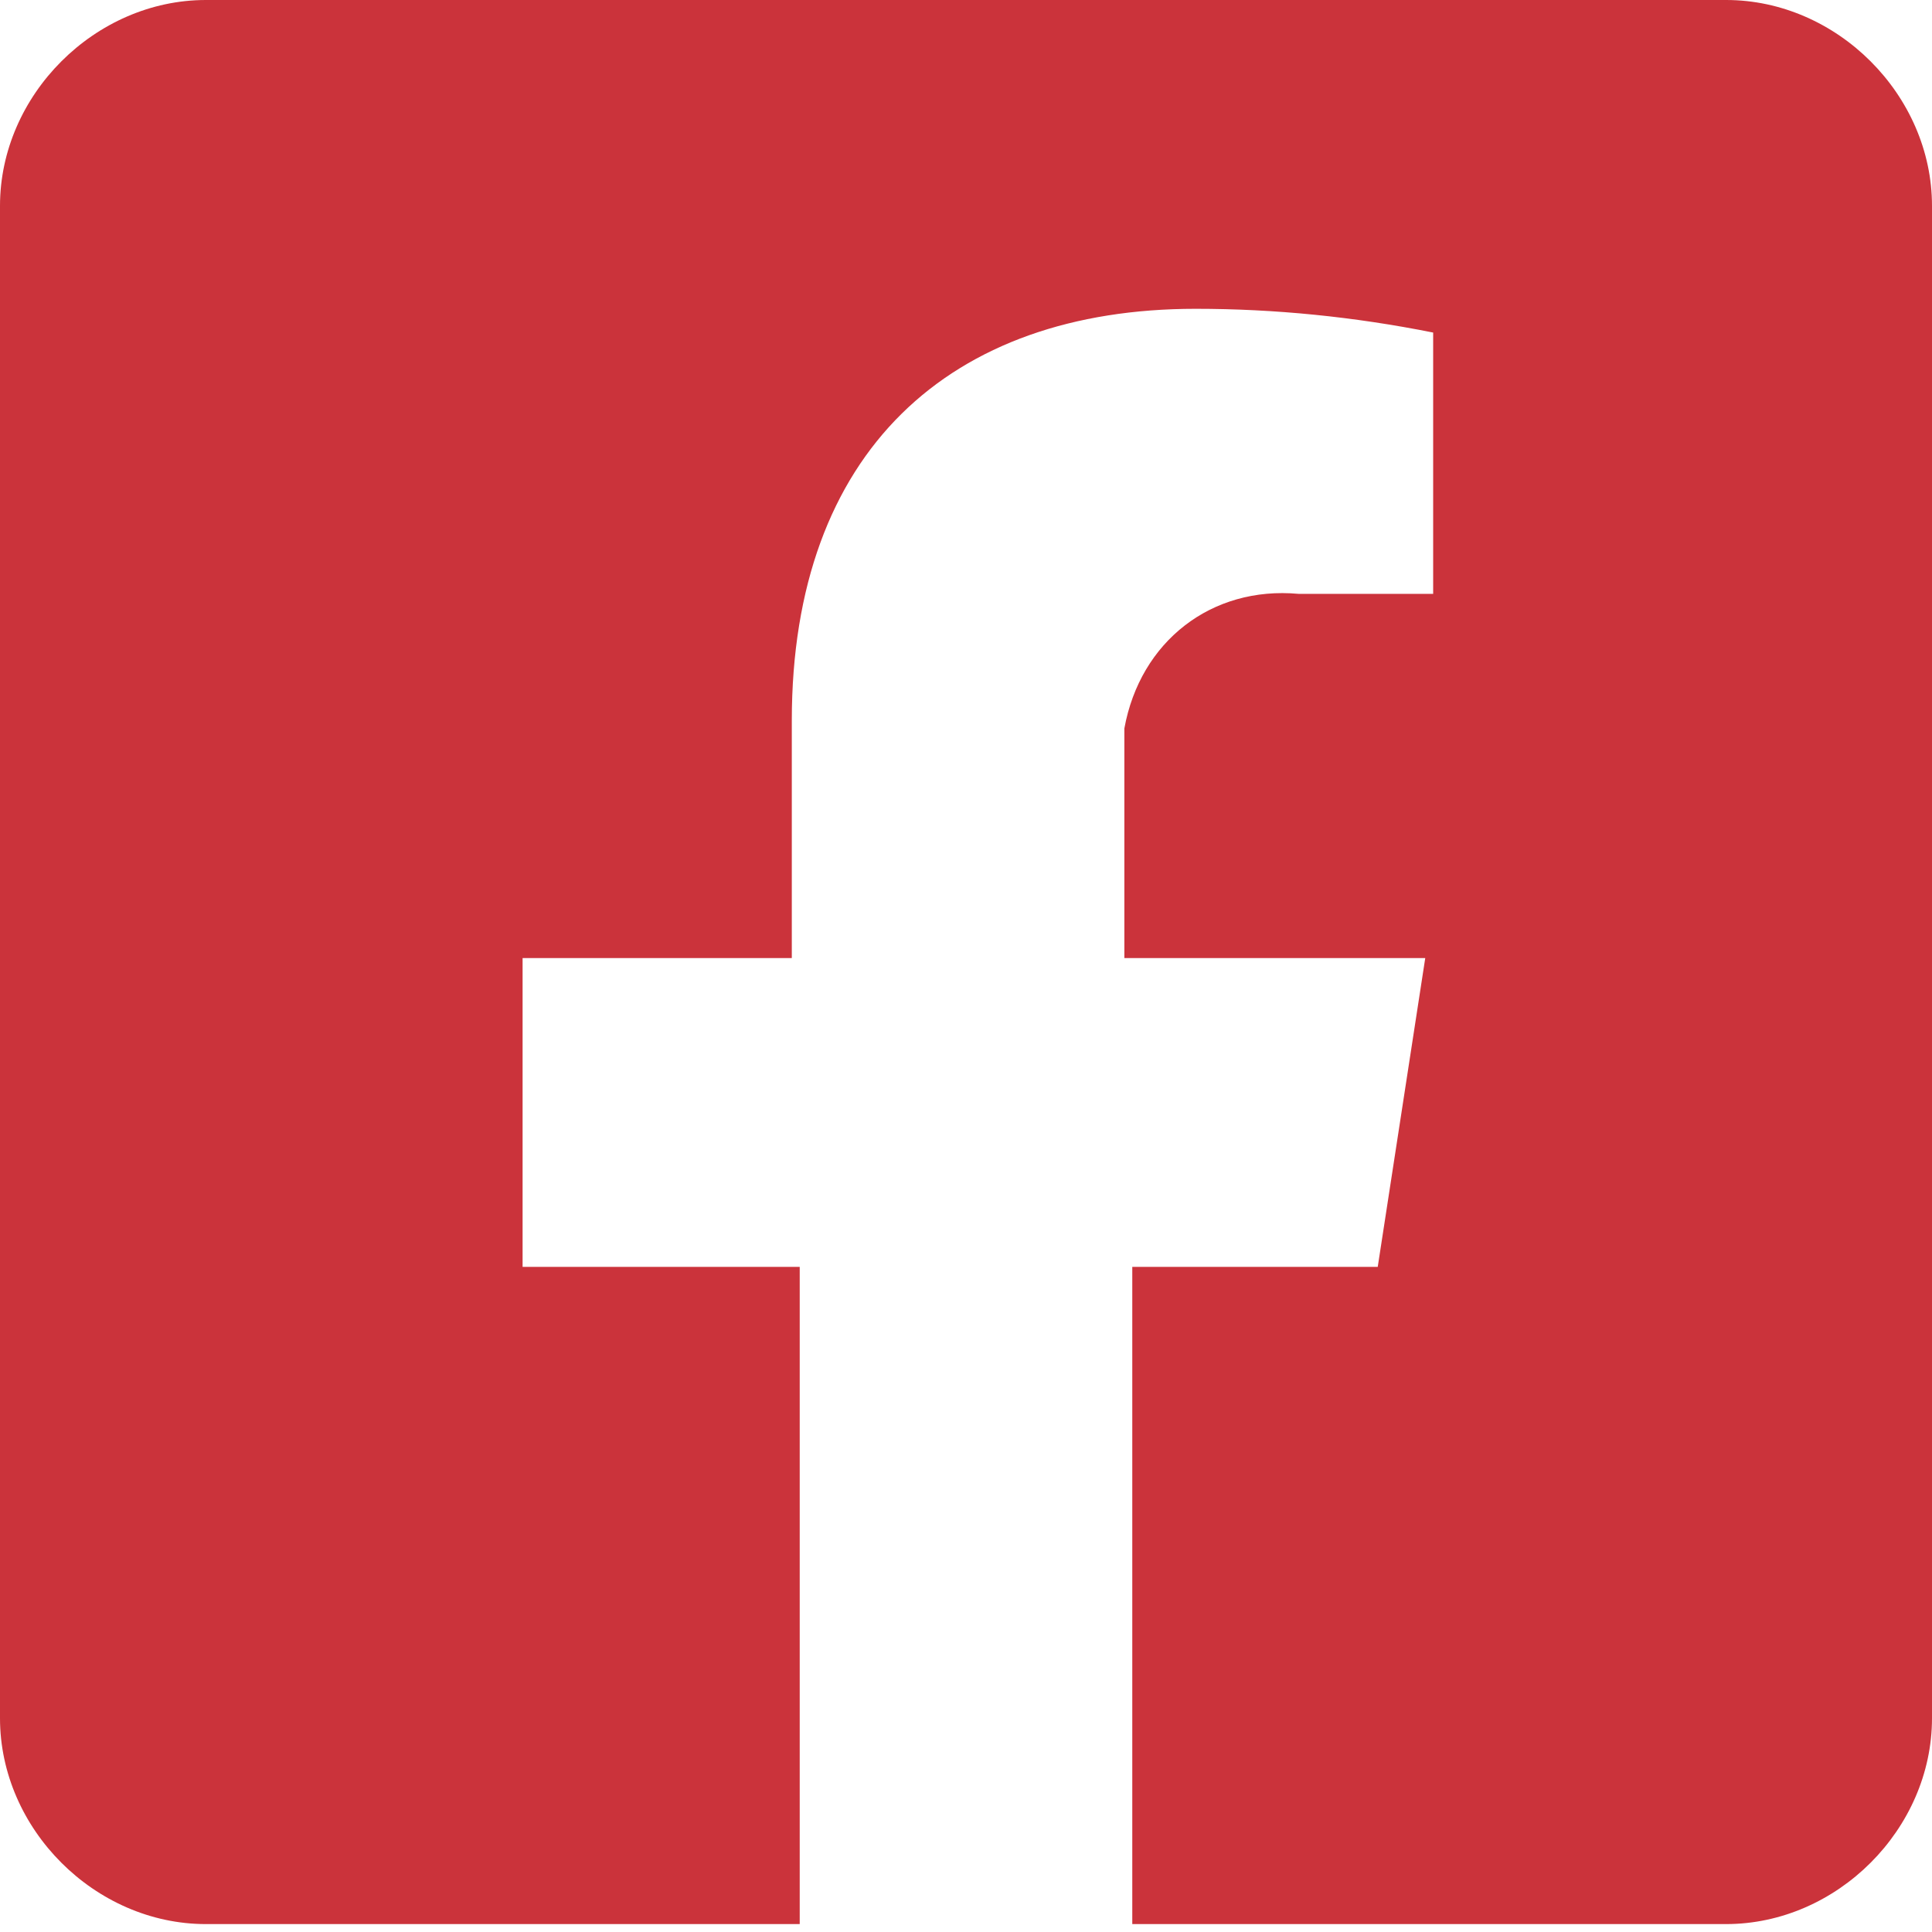
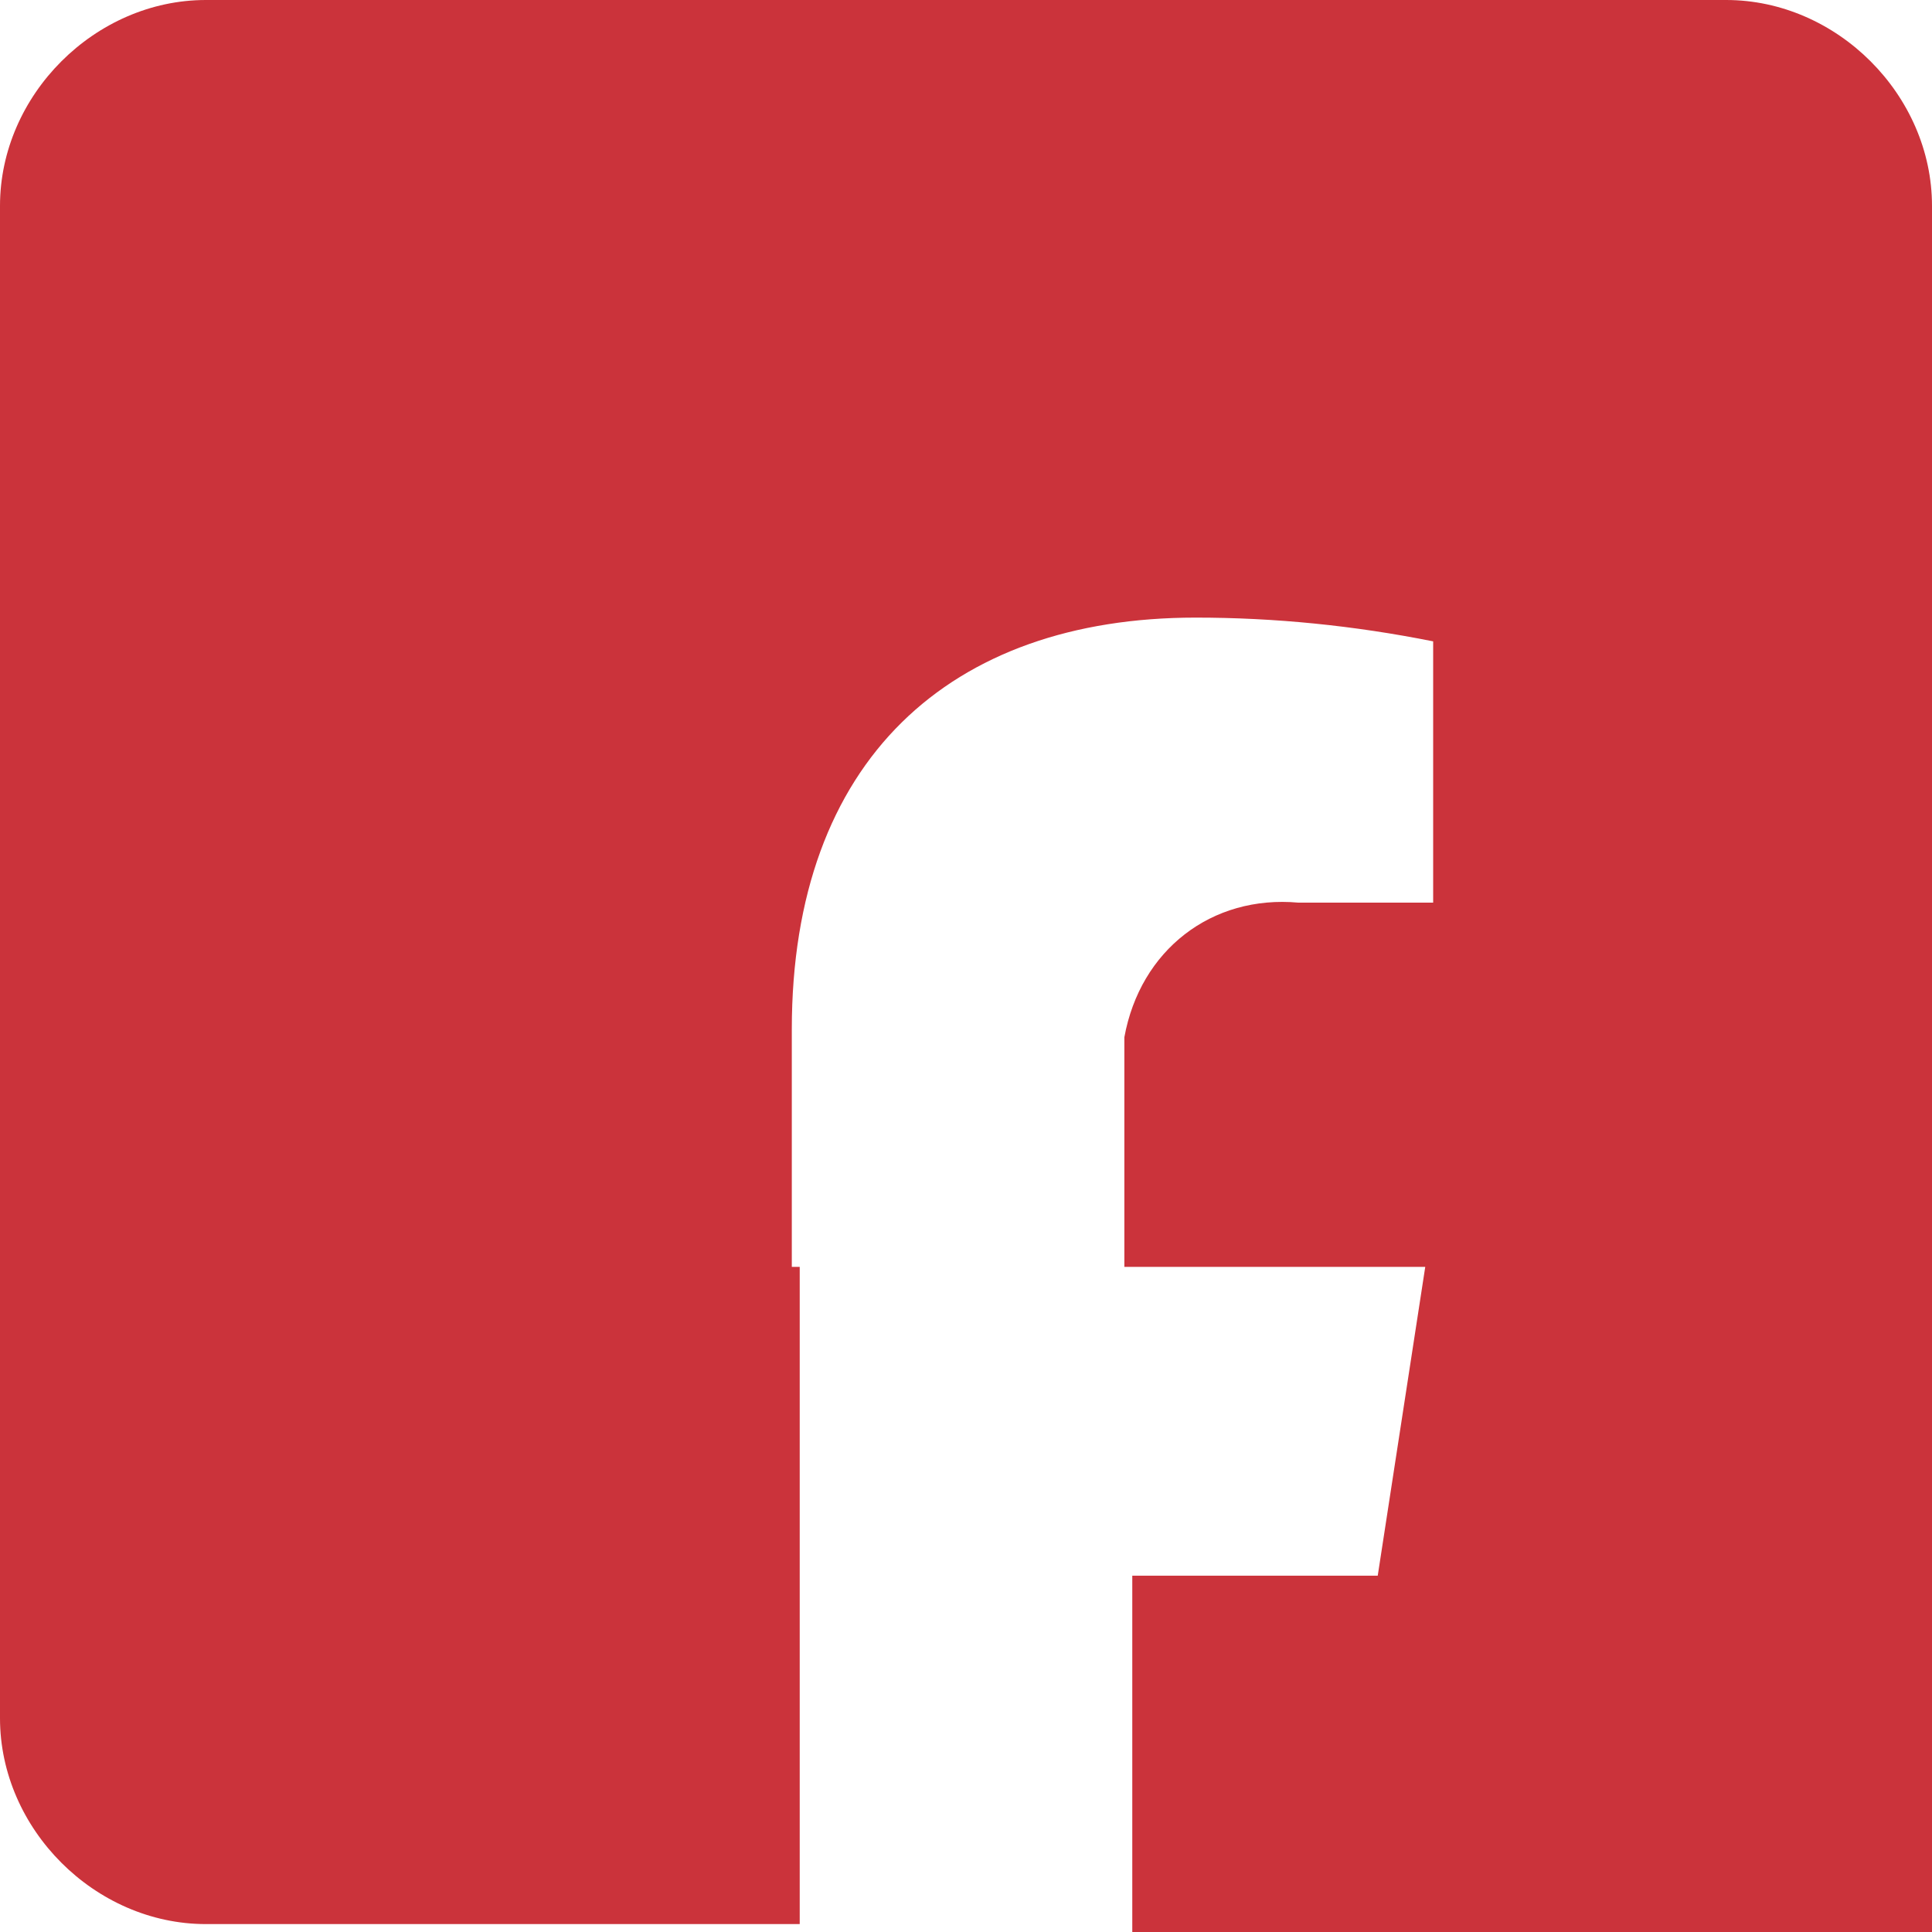
<svg xmlns="http://www.w3.org/2000/svg" version="1.1" x="0px" y="0px" viewBox="0 0 24.4 24.4" enable-background="new 0 0 24.4 24.4" xml:space="preserve" width="30" height="30">
-   <path fill="#CB333B" d="M21.8,0H2.6C1.2,0,0,1.2,0,2.6c0,0,0,0,0,0v19.1c0,1.4,1.2,2.6,2.6,2.6l0,0h7.5v-8.3H6.6v-3.9h3.4v-3  c0-3.4,2-5.2,5.1-5.2c1,0,2,0.1,3,0.3v3.3h-1.7c-1.1-0.1-2,0.6-2.2,1.7c0,0.1,0,0.3,0,0.4v2.5H18l-0.6,3.9h-3.1v8.3h7.5  c1.4,0,2.6-1.2,2.6-2.6l0,0V2.6C24.4,1.2,23.2,0,21.8,0L21.8,0z" />
+   <path fill="#CB333B" d="M21.8,0H2.6C1.2,0,0,1.2,0,2.6c0,0,0,0,0,0v19.1c0,1.4,1.2,2.6,2.6,2.6l0,0h7.5v-8.3H6.6h3.4v-3  c0-3.4,2-5.2,5.1-5.2c1,0,2,0.1,3,0.3v3.3h-1.7c-1.1-0.1-2,0.6-2.2,1.7c0,0.1,0,0.3,0,0.4v2.5H18l-0.6,3.9h-3.1v8.3h7.5  c1.4,0,2.6-1.2,2.6-2.6l0,0V2.6C24.4,1.2,23.2,0,21.8,0L21.8,0z" />
</svg>